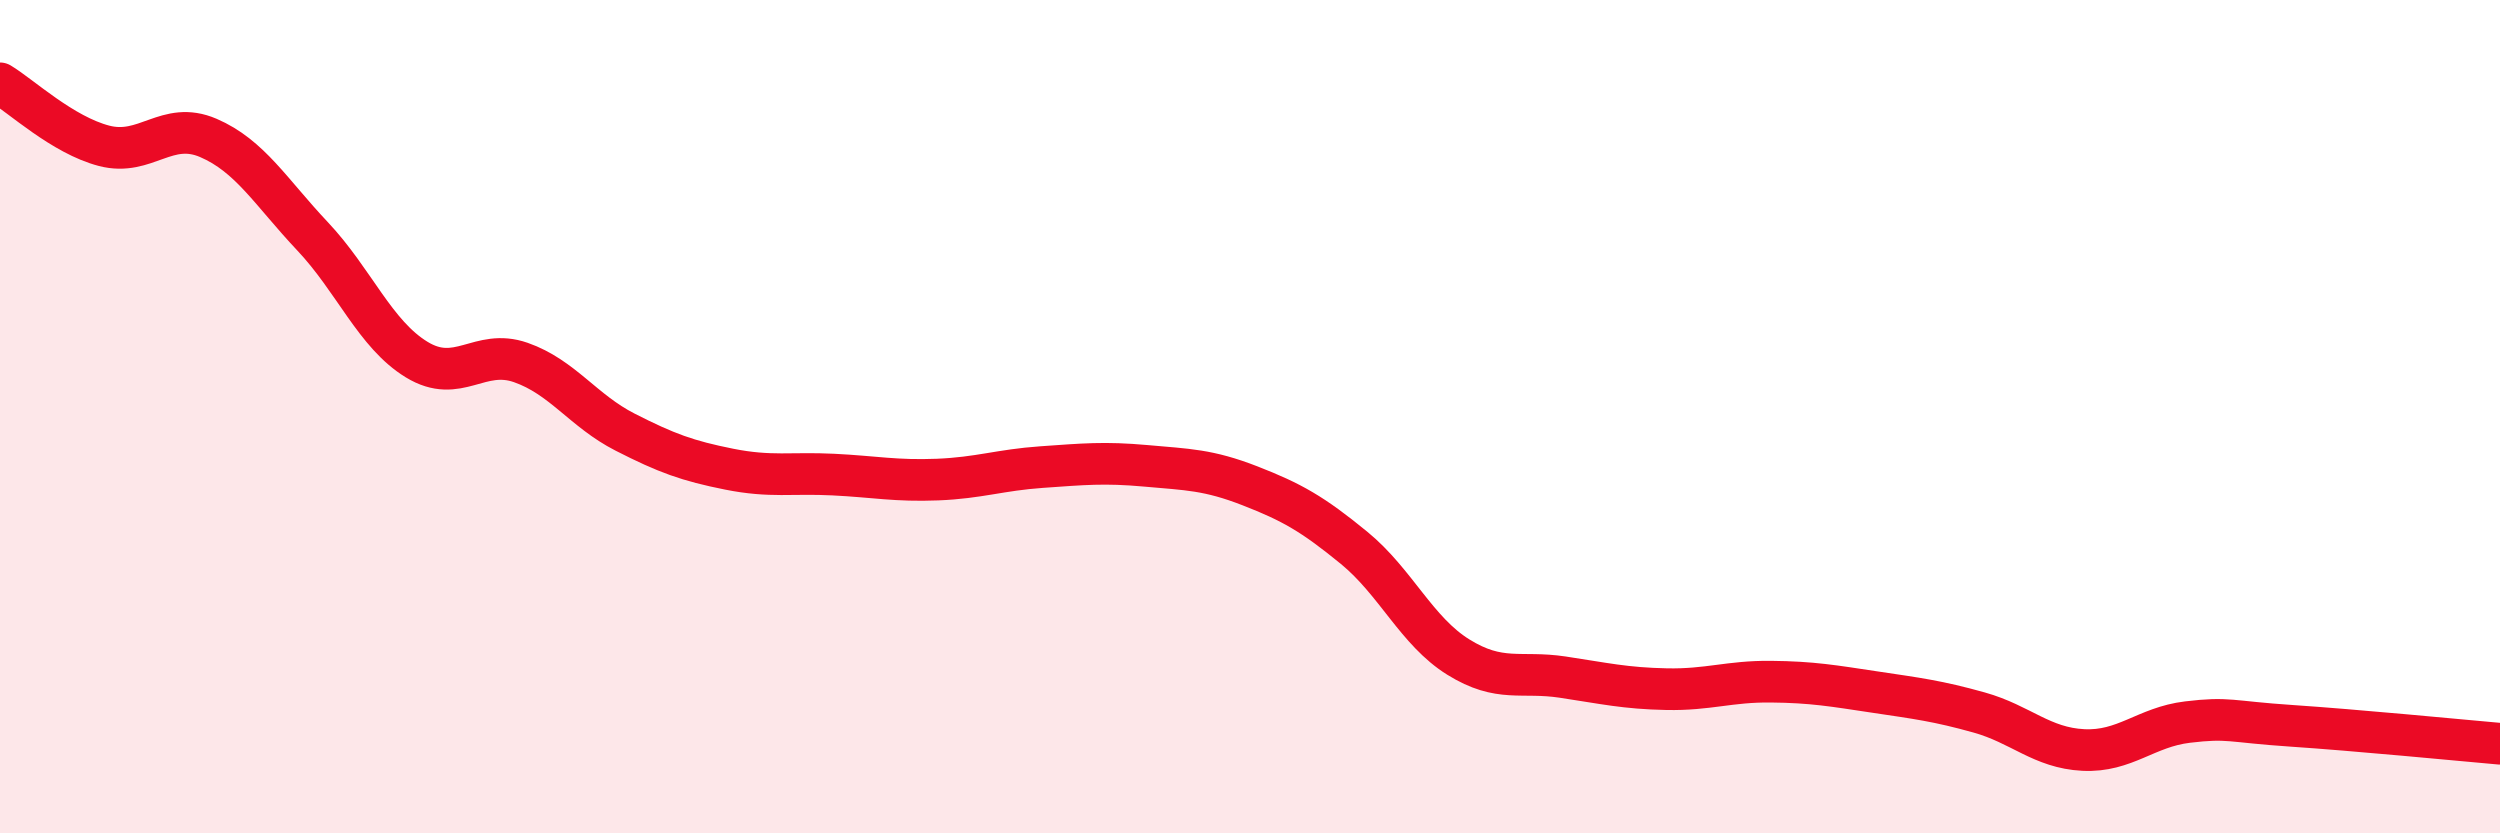
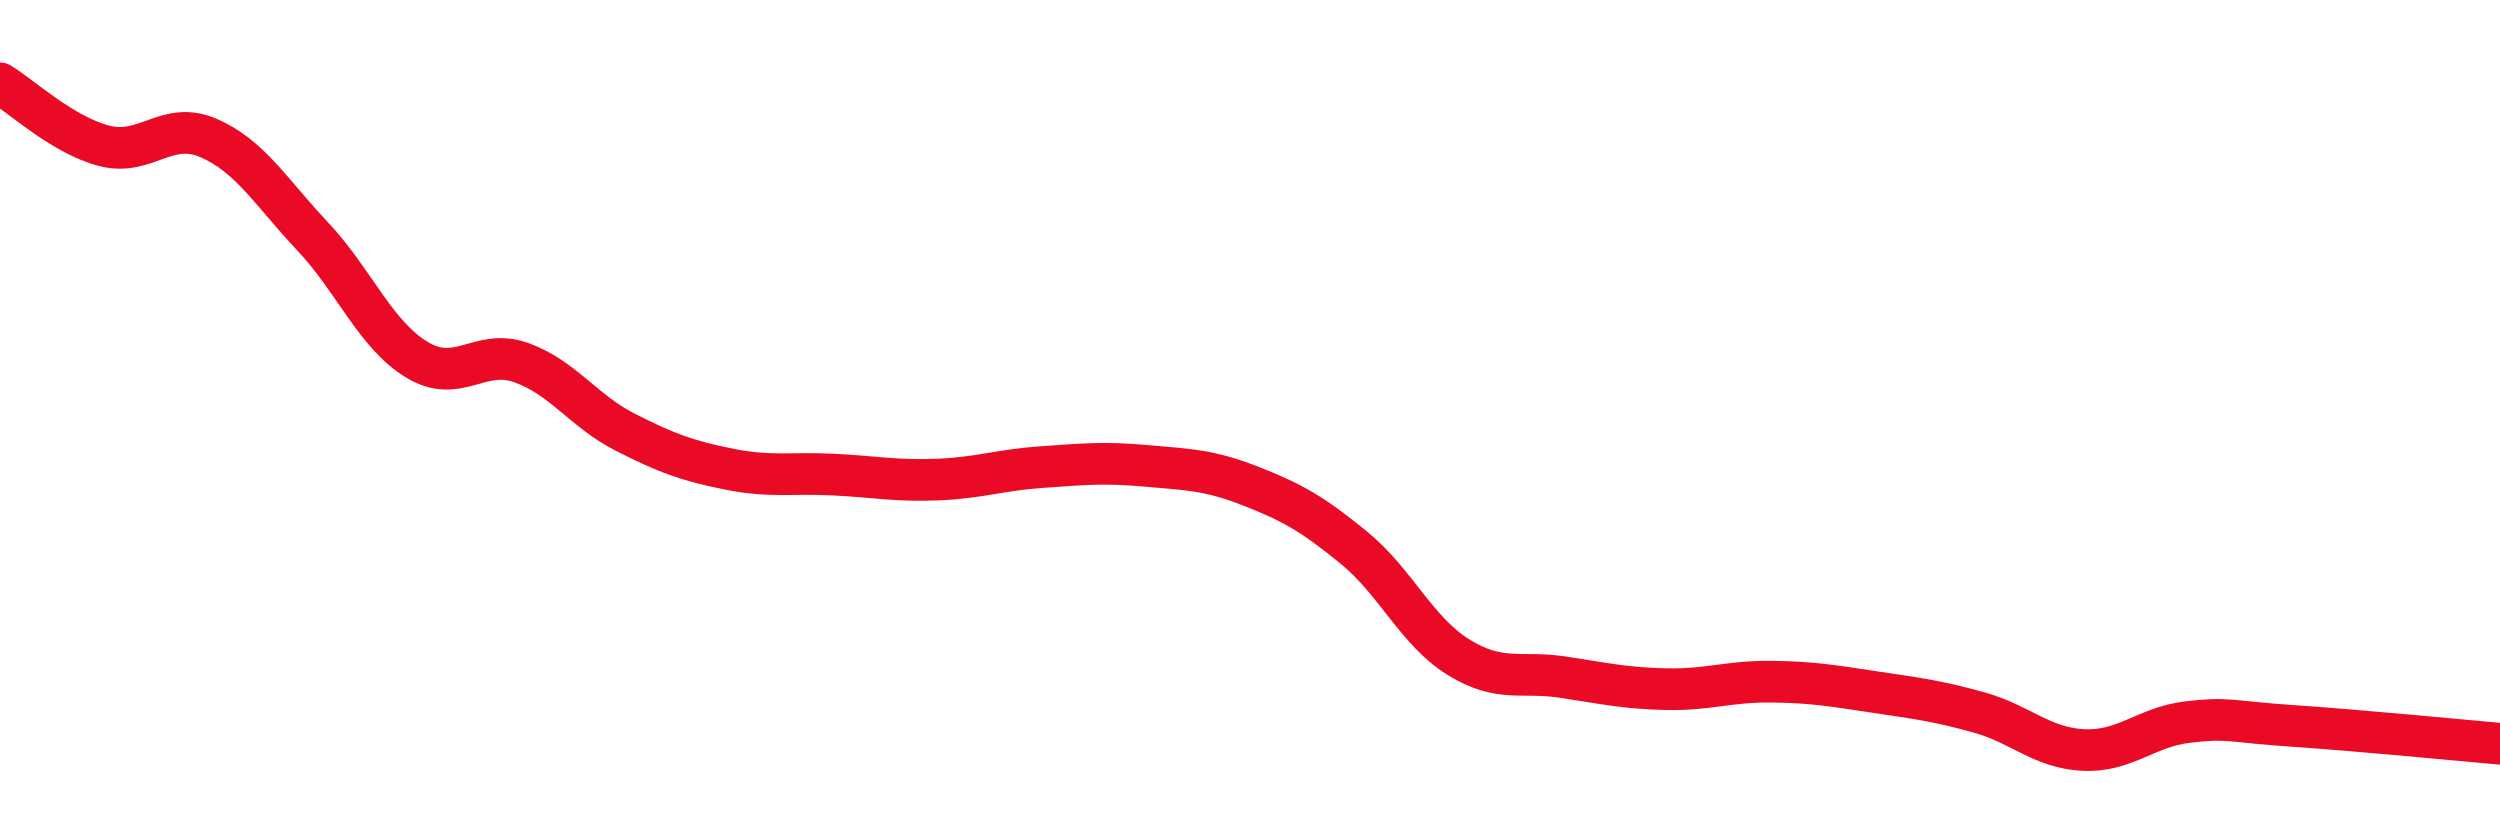
<svg xmlns="http://www.w3.org/2000/svg" width="60" height="20" viewBox="0 0 60 20">
-   <path d="M 0,2 C 0.5,2.3 1.5,3.24 2.5,3.5 C 3.5,3.76 4,2.88 5,3.31 C 6,3.74 6.5,4.61 7.5,5.67 C 8.5,6.73 9,8.02 10,8.63 C 11,9.24 11.5,8.35 12.5,8.7 C 13.5,9.05 14,9.86 15,10.37 C 16,10.88 16.5,11.06 17.5,11.26 C 18.5,11.46 19,11.34 20,11.39 C 21,11.44 21.5,11.55 22.5,11.51 C 23.5,11.47 24,11.28 25,11.21 C 26,11.14 26.5,11.09 27.5,11.18 C 28.5,11.27 29,11.27 30,11.66 C 31,12.05 31.5,12.33 32.5,13.15 C 33.5,13.97 34,15.15 35,15.77 C 36,16.39 36.5,16.1 37.5,16.25 C 38.5,16.4 39,16.52 40,16.54 C 41,16.56 41.5,16.35 42.5,16.36 C 43.5,16.37 44,16.46 45,16.61 C 46,16.76 46.5,16.82 47.5,17.1 C 48.5,17.38 49,17.95 50,18 C 51,18.05 51.5,17.45 52.5,17.33 C 53.5,17.21 53.5,17.32 55,17.42 C 56.5,17.52 59,17.76 60,17.85L60 20L0 20Z" fill="#EB0A25" opacity="0.1" stroke-linecap="round" stroke-linejoin="round" />
  <path d="M 0,2 C 0.5,2.3 1.5,3.24 2.5,3.5 C 3.5,3.76 4,2.88 5,3.31 C 6,3.74 6.5,4.61 7.5,5.67 C 8.5,6.73 9,8.02 10,8.63 C 11,9.24 11.5,8.35 12.5,8.7 C 13.5,9.05 14,9.86 15,10.37 C 16,10.88 16.5,11.06 17.5,11.26 C 18.5,11.46 19,11.34 20,11.39 C 21,11.44 21.5,11.55 22.5,11.51 C 23.5,11.47 24,11.28 25,11.21 C 26,11.14 26.5,11.09 27.5,11.18 C 28.5,11.27 29,11.27 30,11.66 C 31,12.05 31.5,12.33 32.5,13.15 C 33.5,13.97 34,15.15 35,15.77 C 36,16.39 36.5,16.1 37.5,16.25 C 38.5,16.4 39,16.52 40,16.54 C 41,16.56 41.5,16.35 42.5,16.36 C 43.5,16.37 44,16.46 45,16.61 C 46,16.76 46.5,16.82 47.5,17.1 C 48.5,17.38 49,17.95 50,18 C 51,18.05 51.5,17.45 52.5,17.33 C 53.5,17.21 53.5,17.32 55,17.42 C 56.5,17.52 59,17.76 60,17.85" stroke="#EB0A25" stroke-width="1" fill="none" stroke-linecap="round" stroke-linejoin="round" />
</svg>